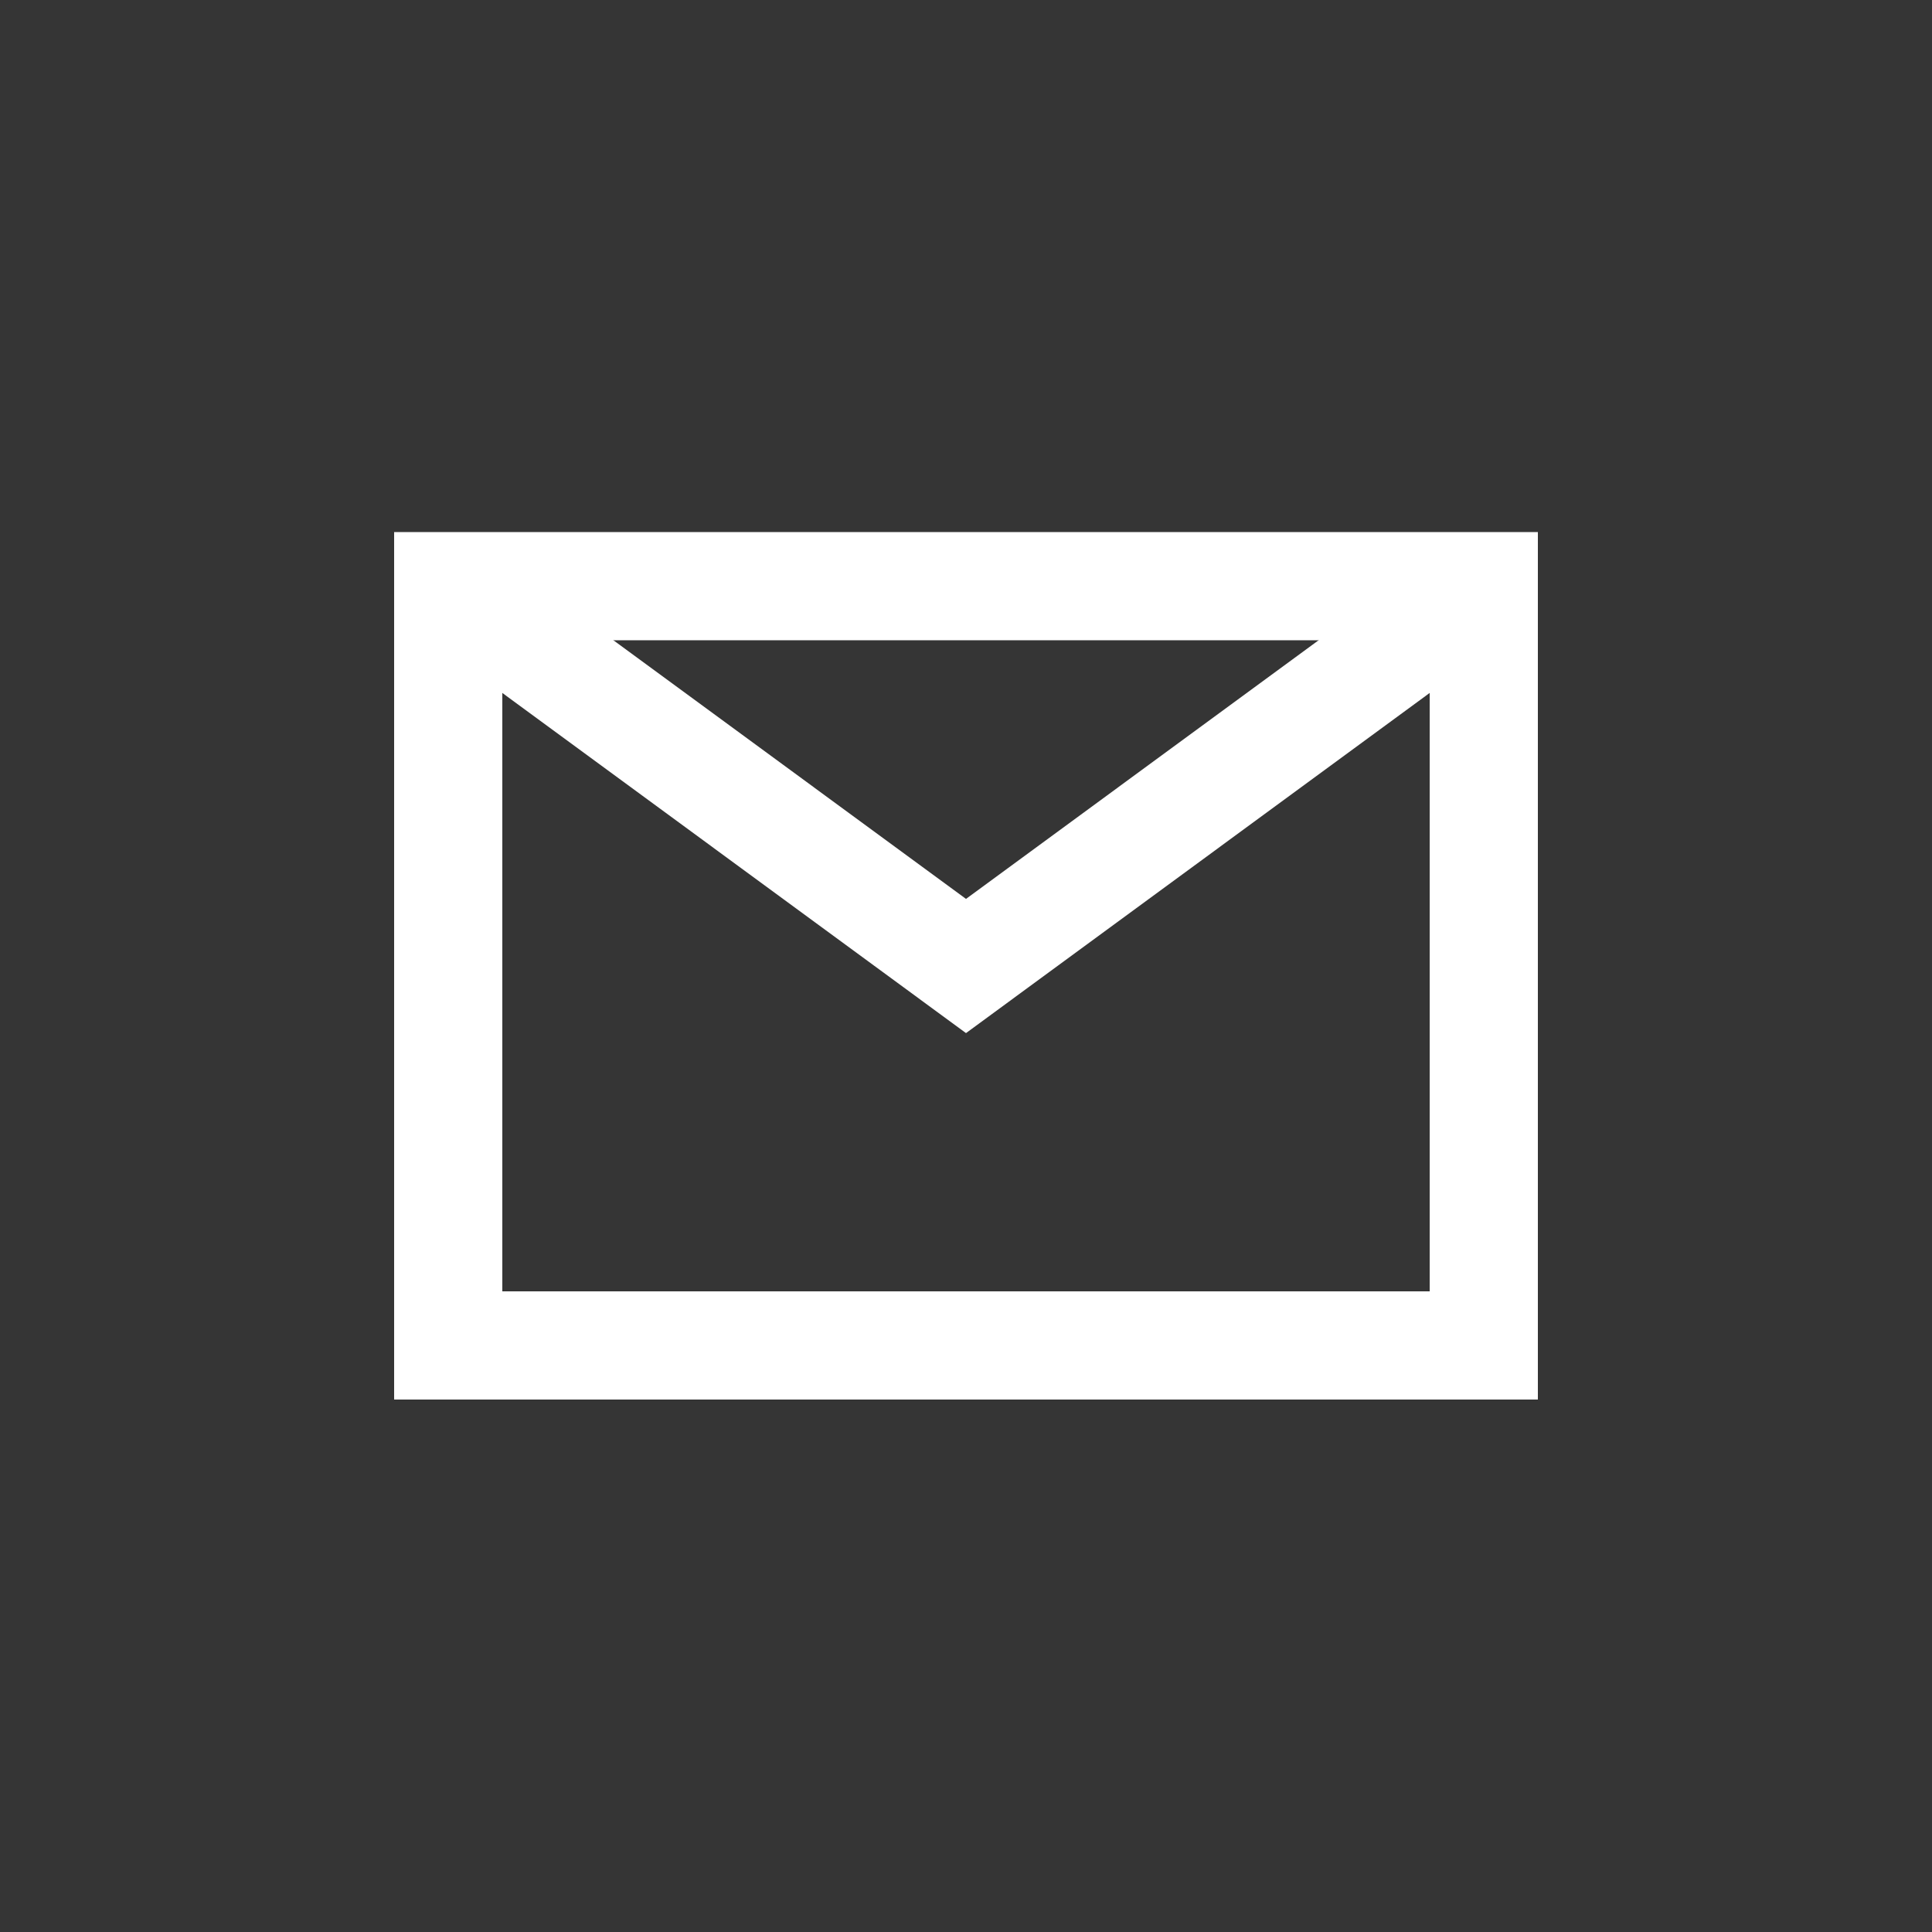
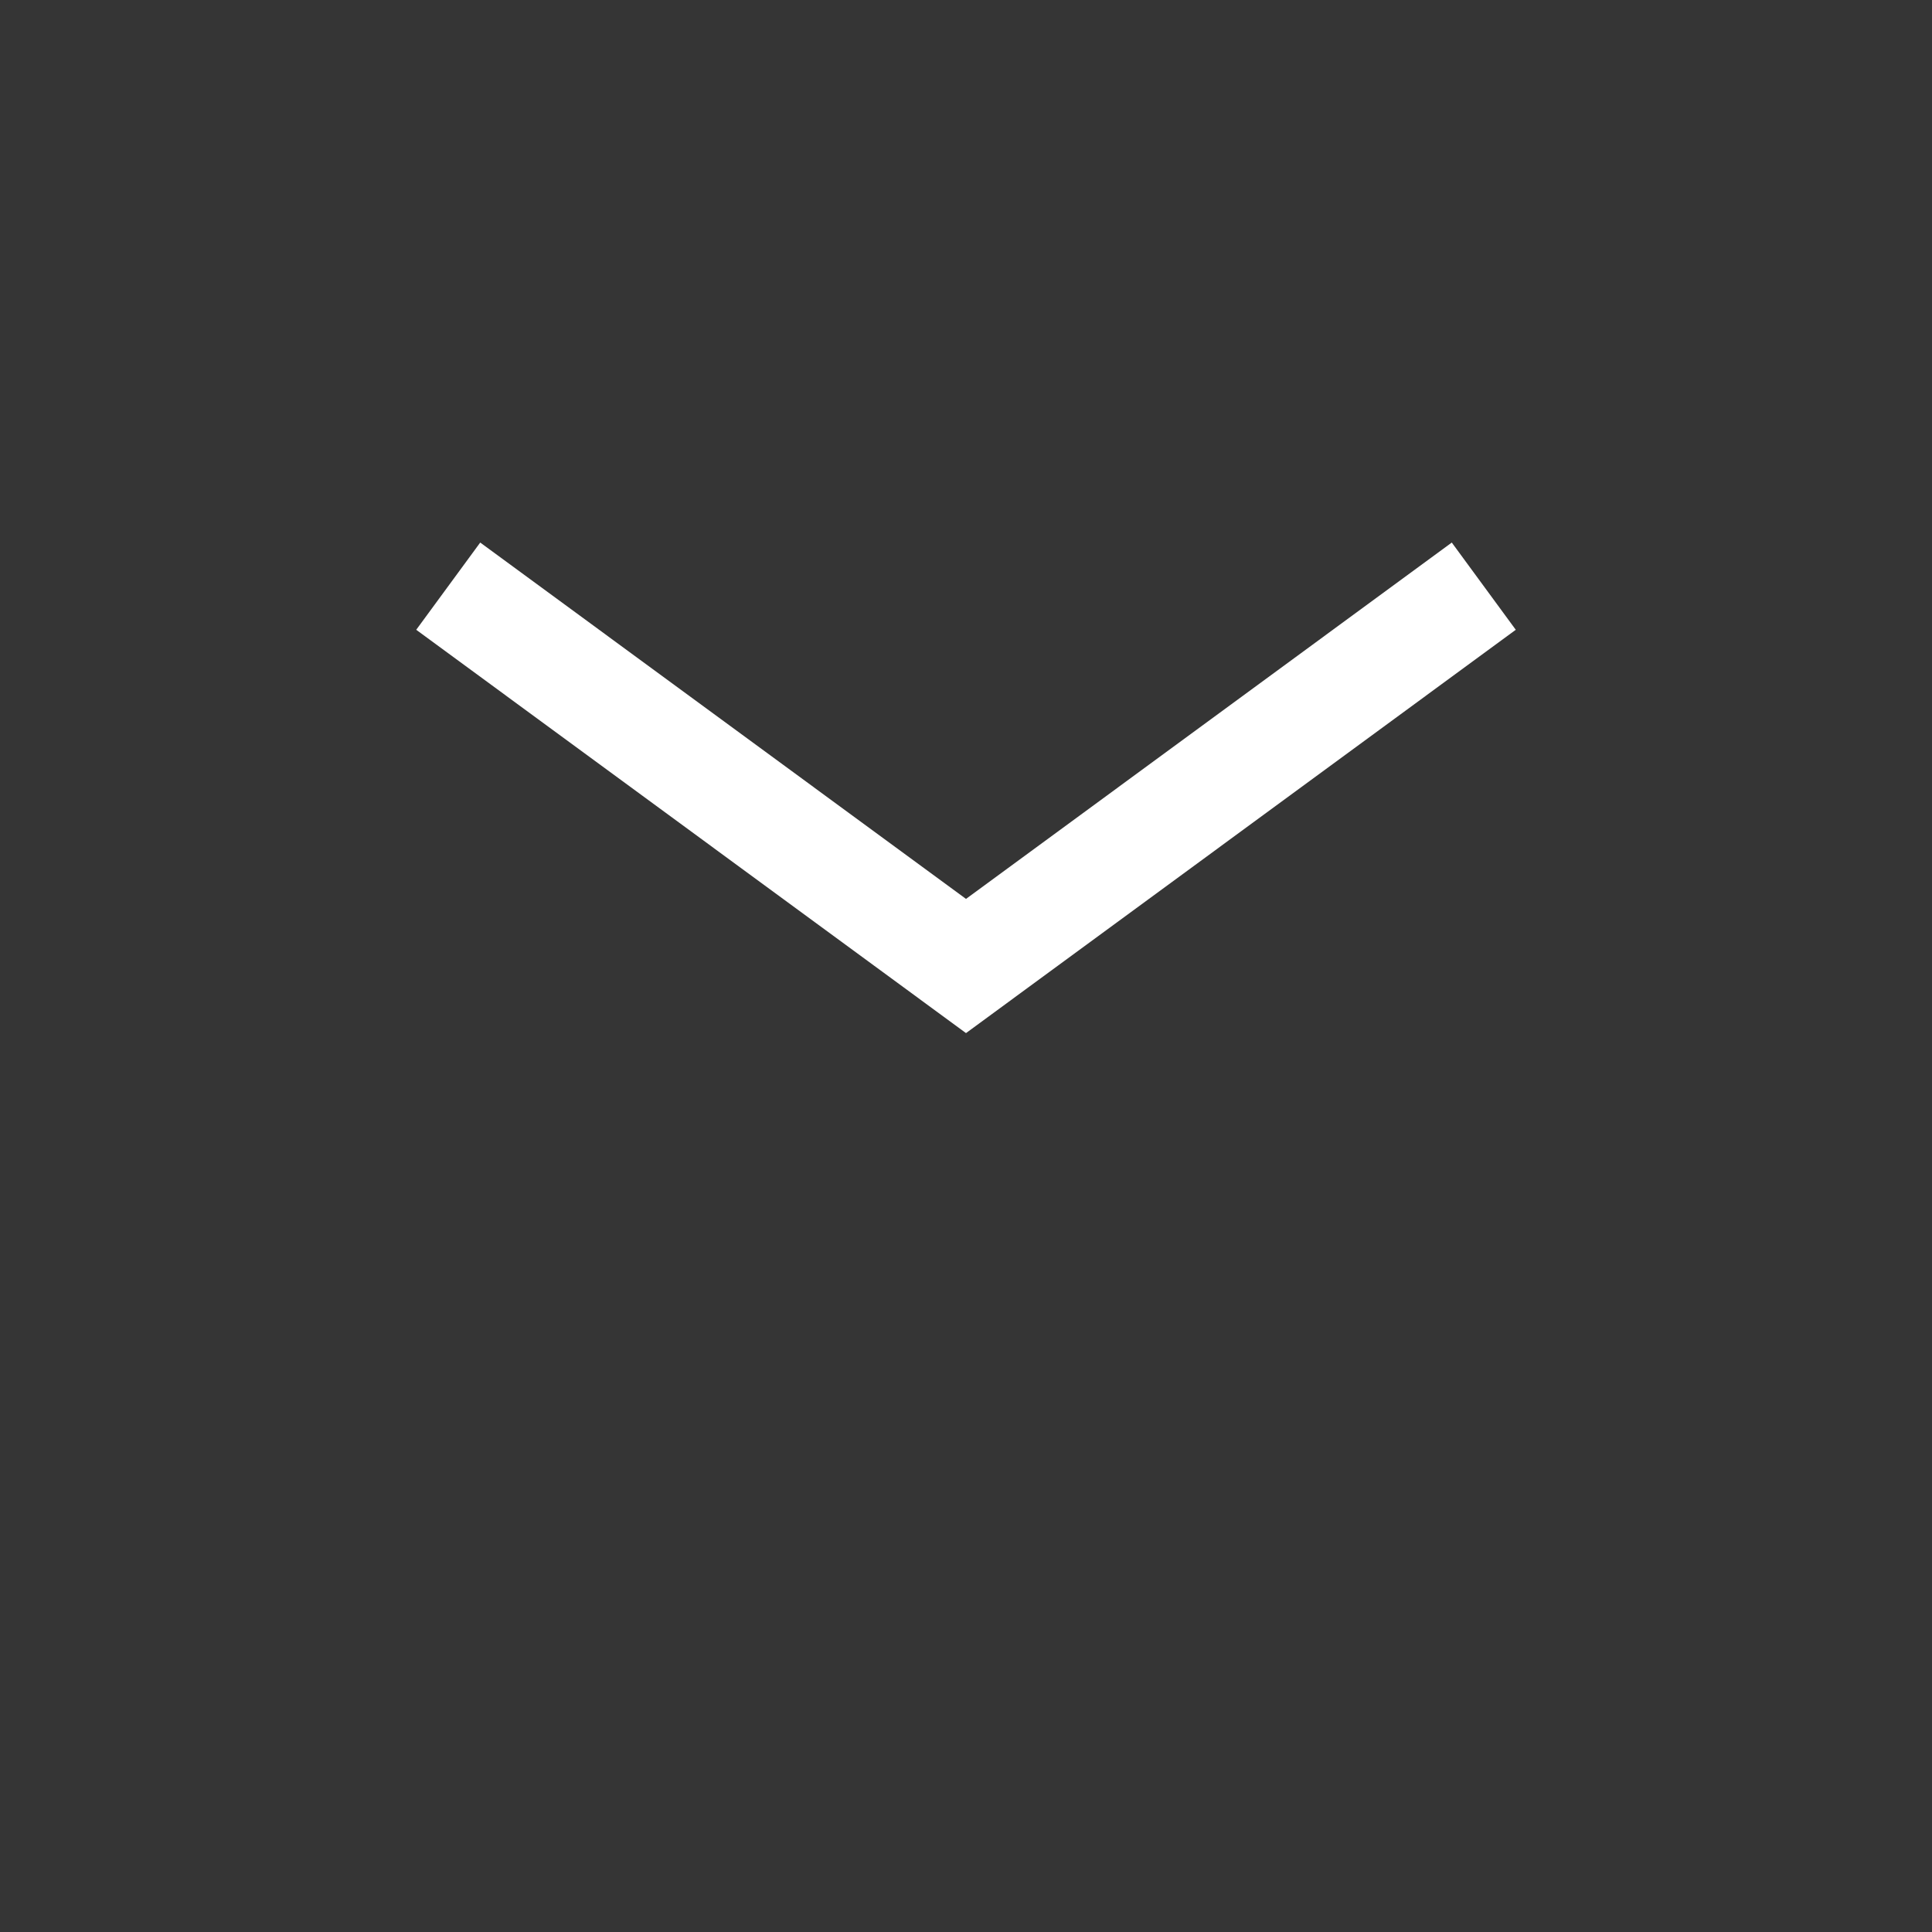
<svg xmlns="http://www.w3.org/2000/svg" version="1.1" id="Pinterest_1_" x="0px" y="0px" viewBox="3 146.6 500 500" enable-background="new 3 146.6 500 500" xml:space="preserve">
  <g id="Background">
    <rect id="bg" x="3" y="146.6" fill="#353535" width="500" height="500" />
  </g>
  <g id="_42-Email">
-     <rect x="119" y="298.3" fill="none" stroke="#FFFFFF" stroke-width="28" stroke-miterlimit="10" width="268" height="196.5" />
    <polyline fill="none" stroke="#FFFFFF" stroke-width="28" stroke-miterlimit="10" points="119,298.3 253,396.6 387,298.3  " />
  </g>
</svg>